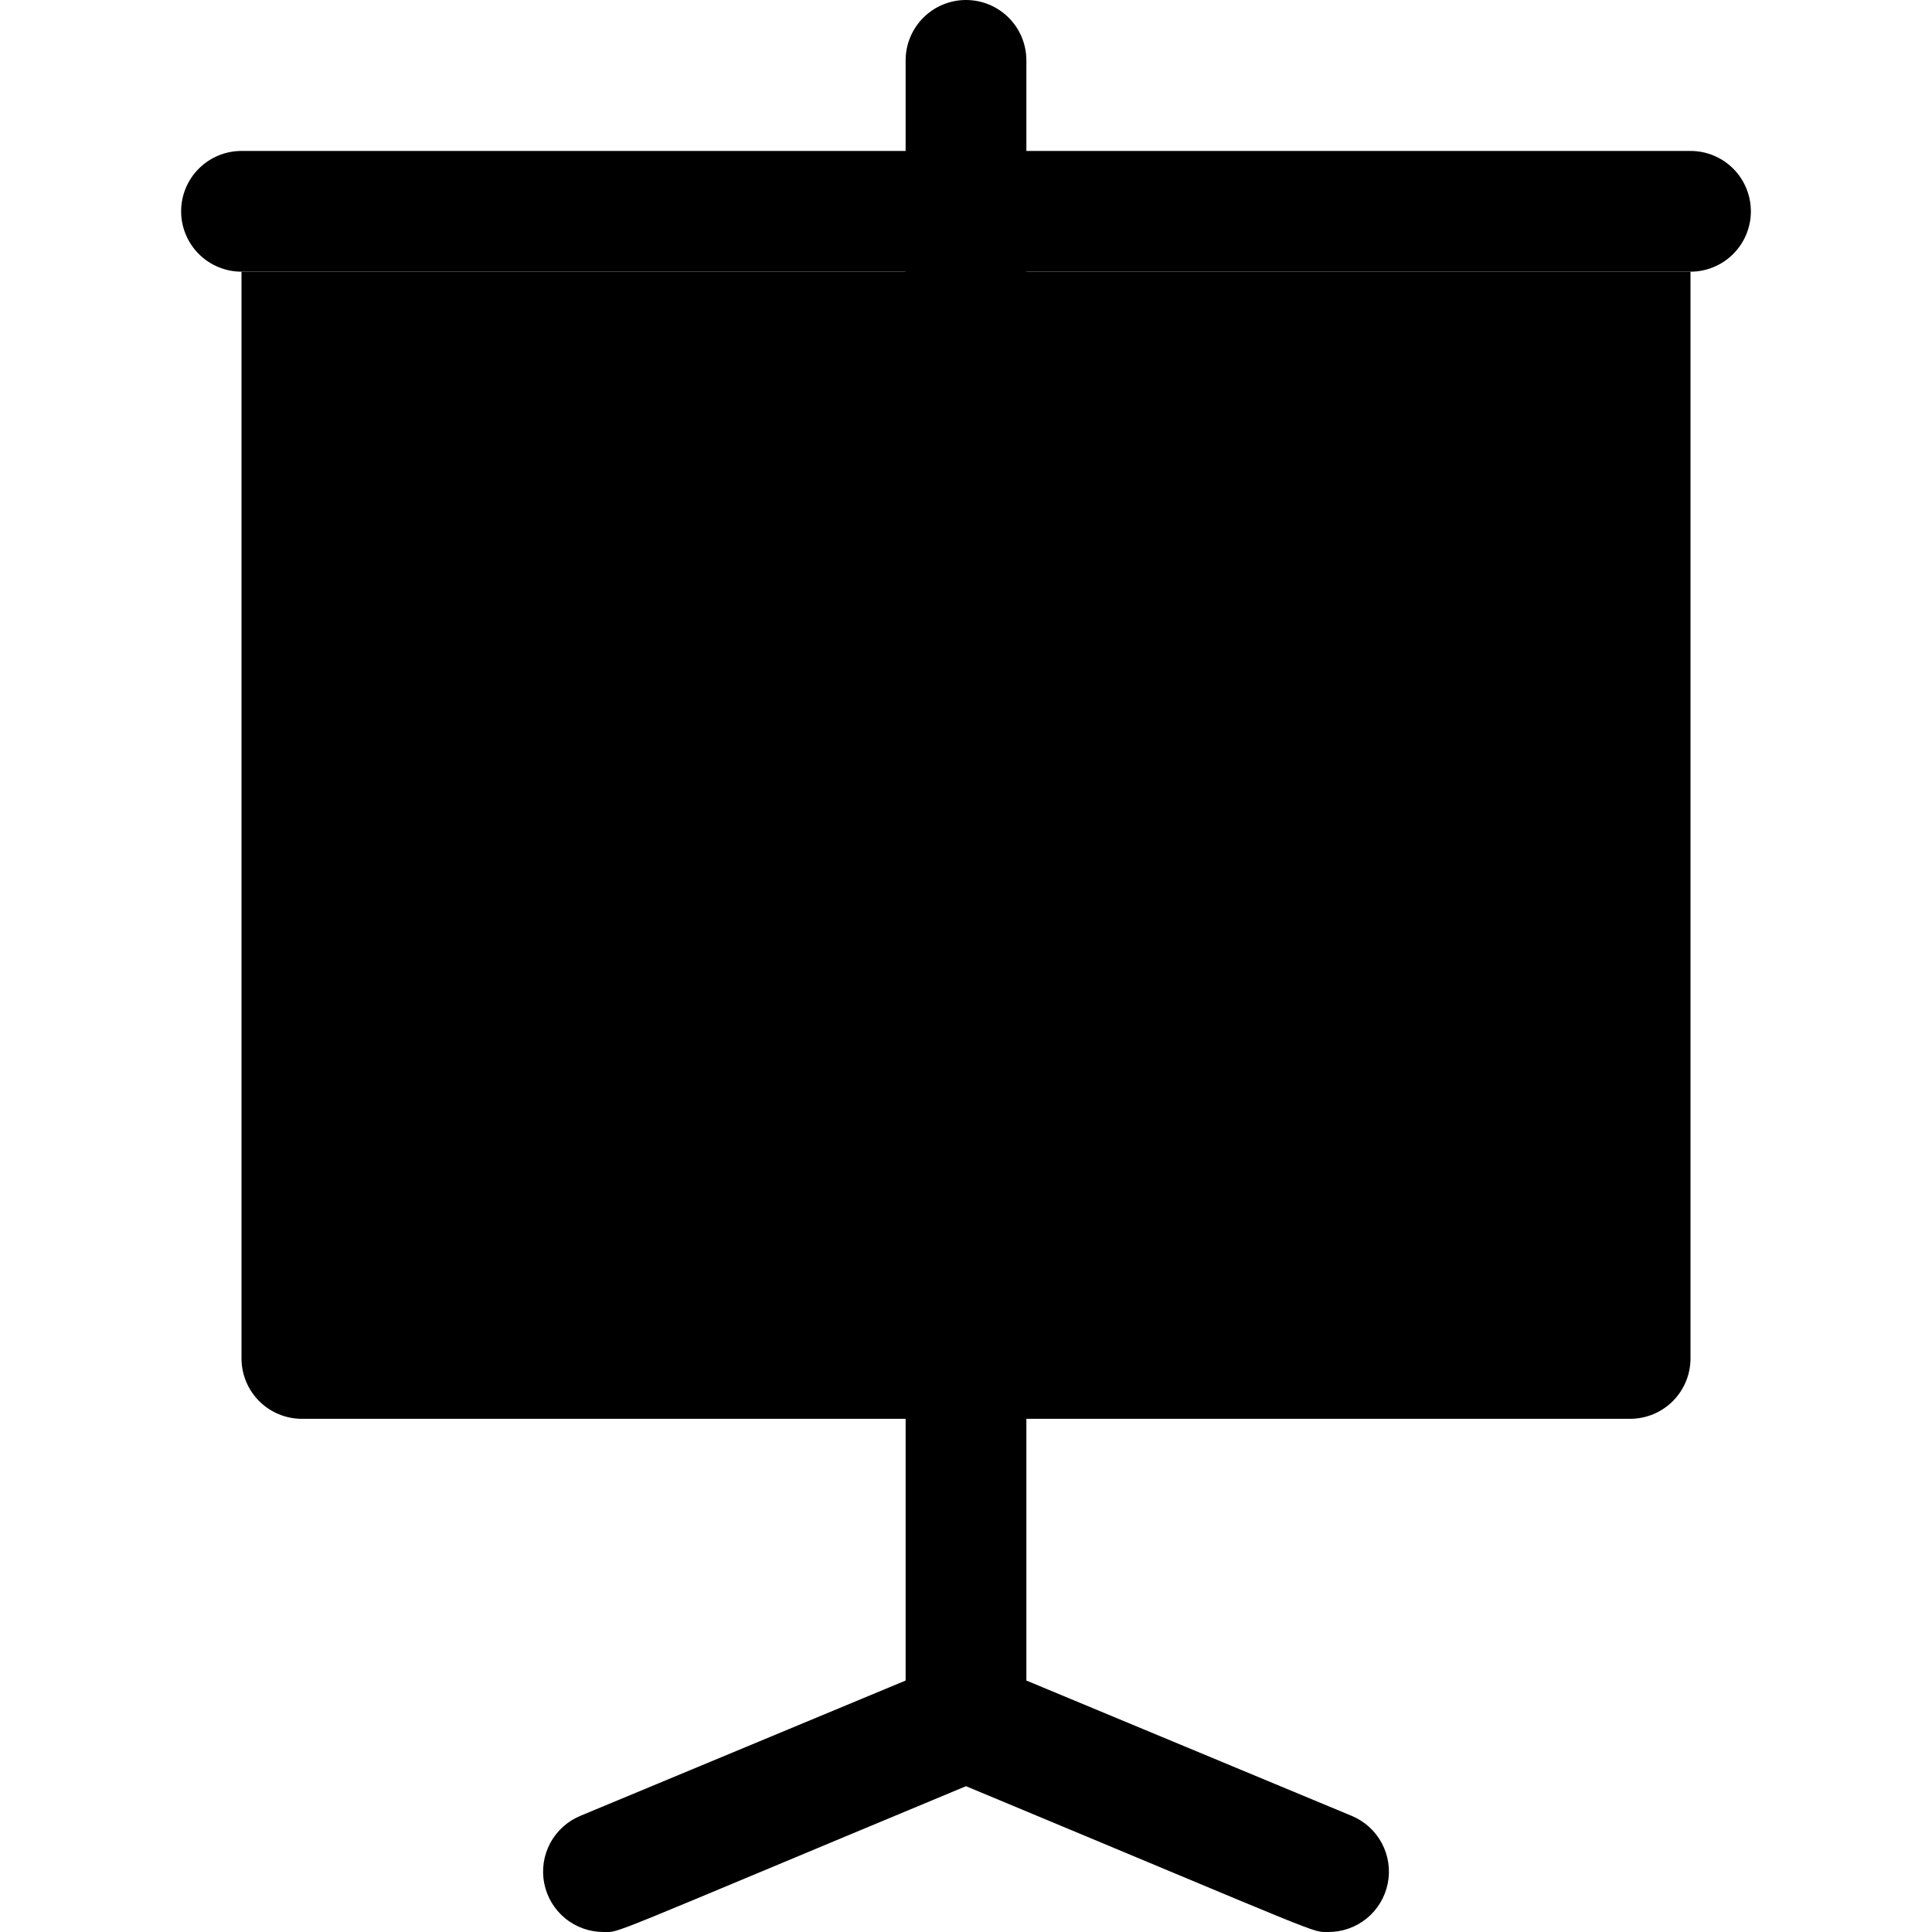
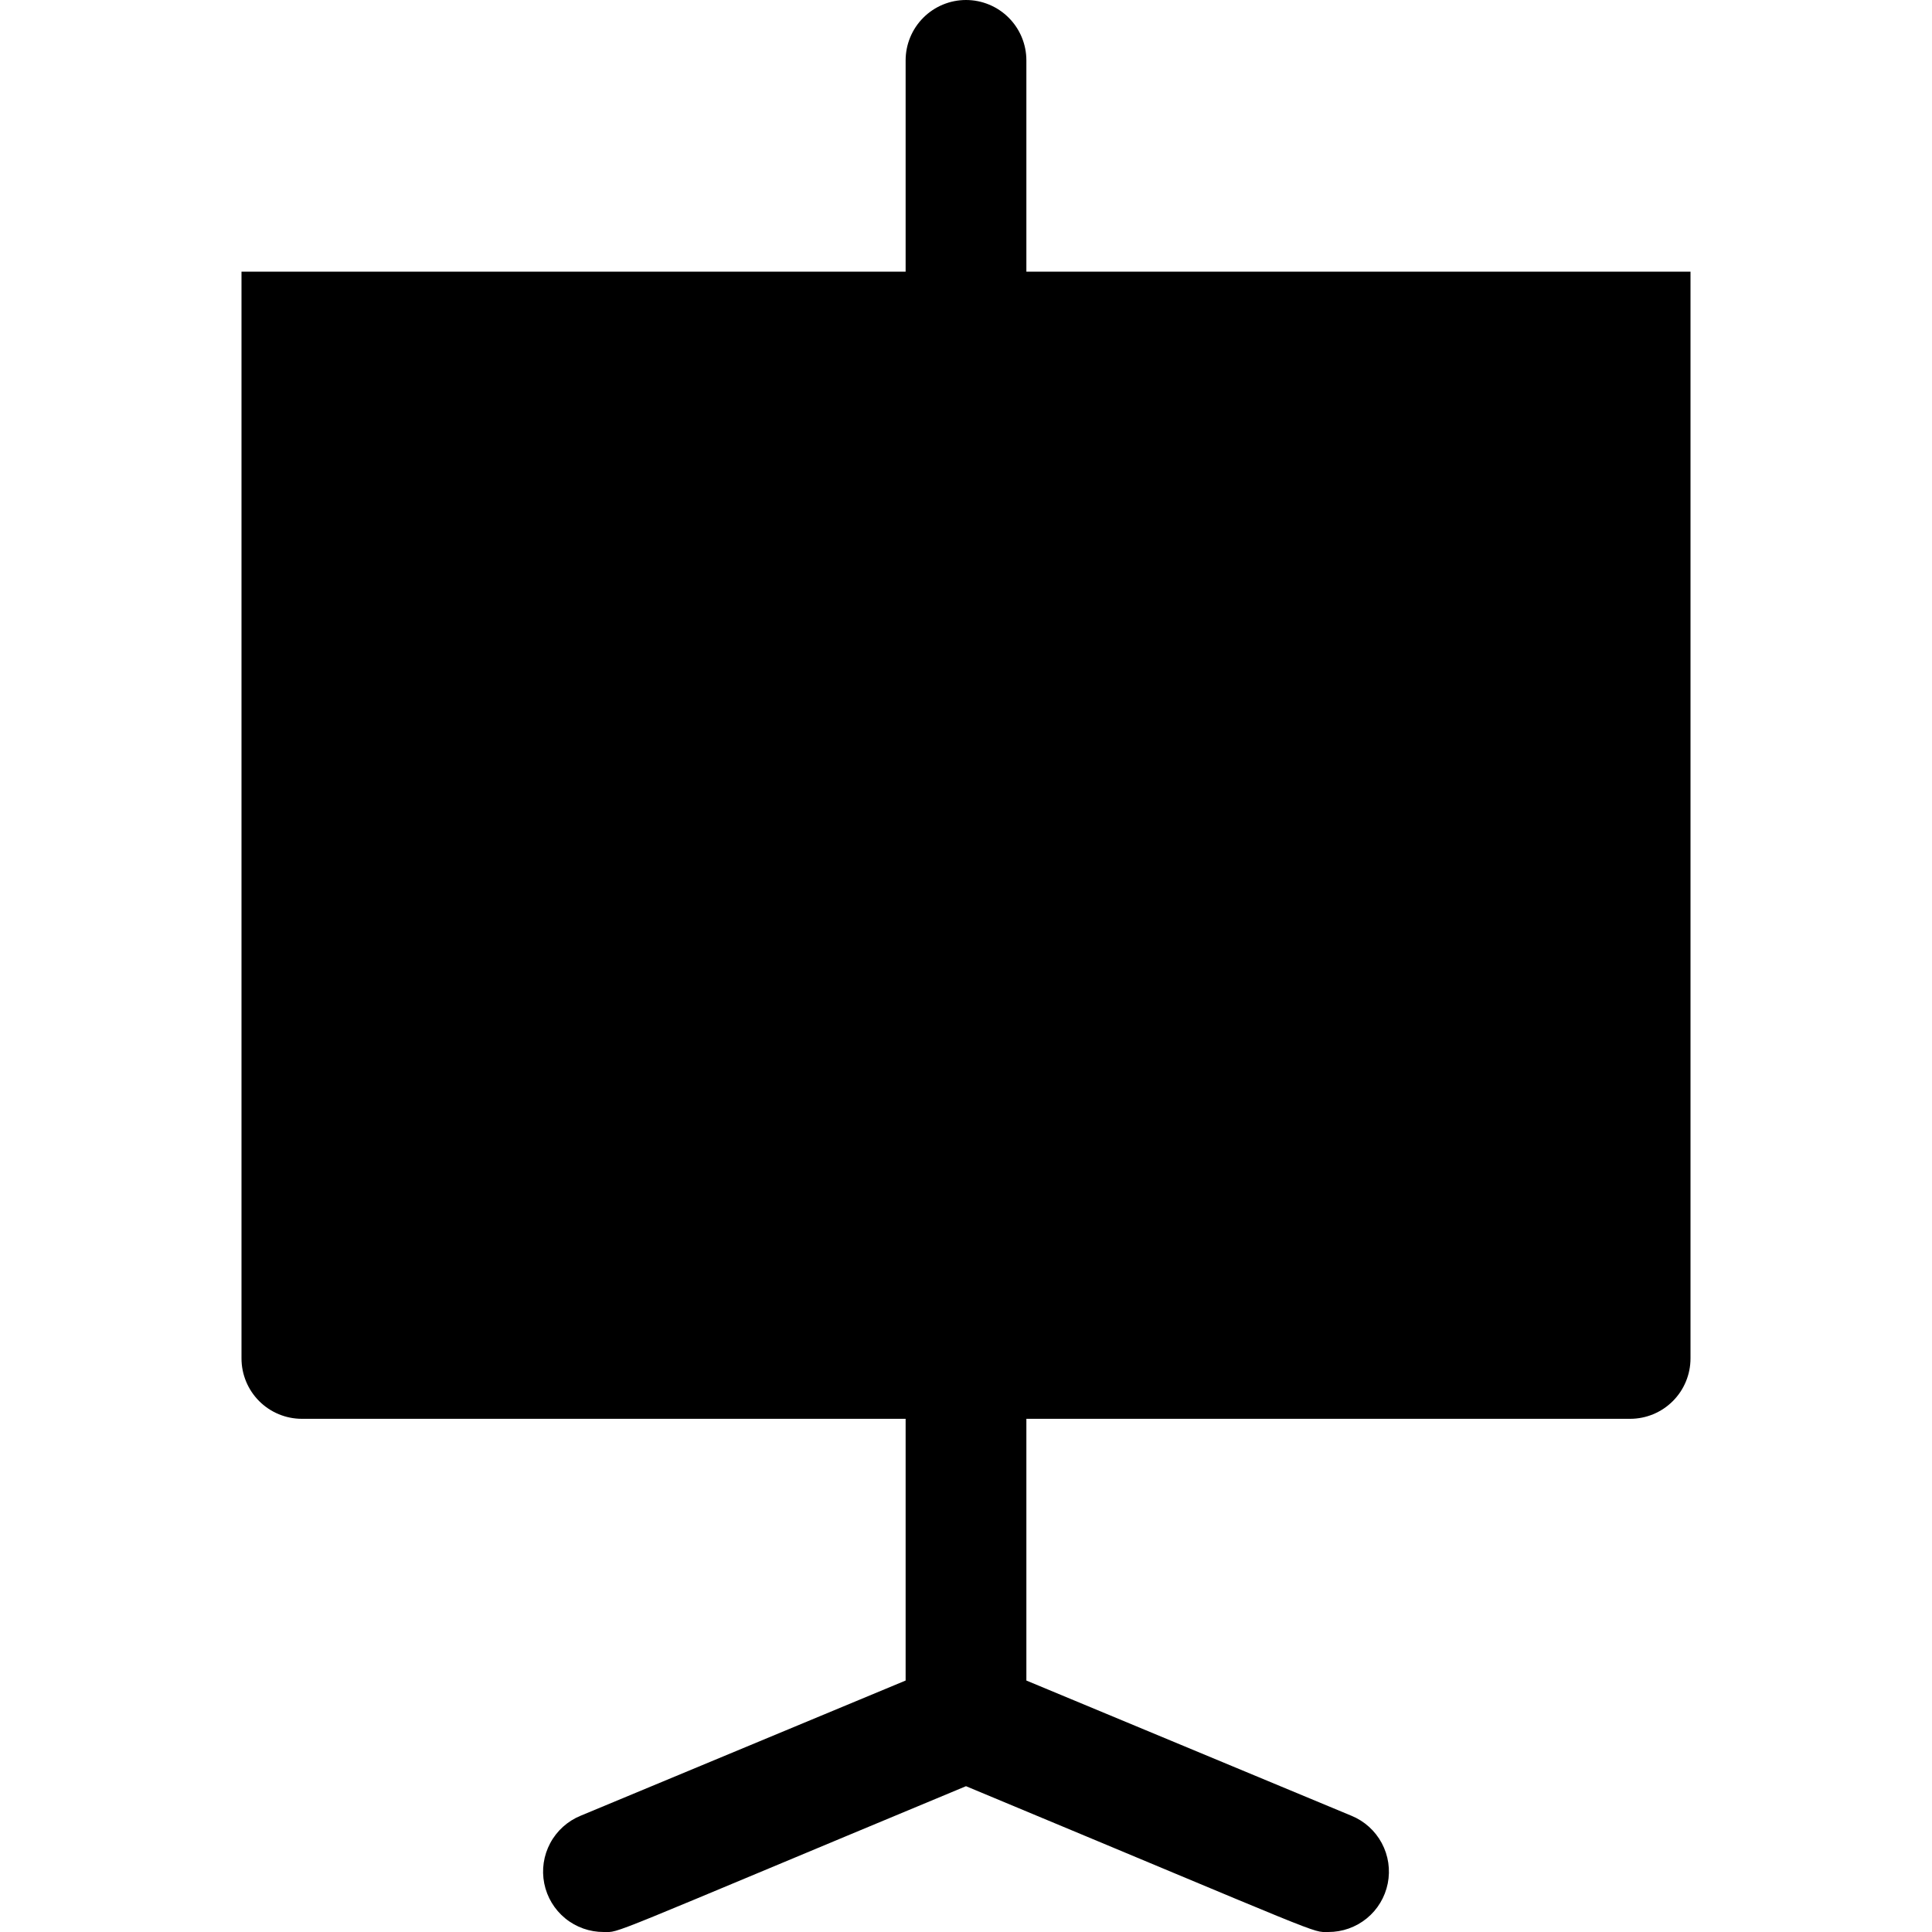
<svg xmlns="http://www.w3.org/2000/svg" width="64" height="64" viewBox="0 0 64 64" fill="none">
  <g clip-path="url(#clip0_91_1717)">
    <path d="M44.77 60.15L34 55.67V2C34 1.47 33.789 0.961 33.414 0.586C33.039 0.211 32.53 0 32 0C31.47 0 30.961 0.211 30.586 0.586C30.211 0.961 30 1.47 30 2V55.67L19.23 60.15C18.801 60.326 18.446 60.647 18.227 61.056C18.008 61.465 17.938 61.937 18.029 62.392C18.12 62.847 18.366 63.257 18.726 63.55C19.085 63.843 19.536 64.002 20 64C20.57 64 19.82 64.24 32 59.17C44.1 64.21 43.43 64 44 64C44.464 64.002 44.914 63.843 45.274 63.55C45.634 63.257 45.88 62.847 45.971 62.392C46.062 61.937 45.992 61.465 45.773 61.056C45.554 60.647 45.199 60.326 44.77 60.15Z" fill="url(#paint0_linear_91_1717)" style="" />
-     <path d="M56 9H8C7.47 9 6.961 8.789 6.586 8.414C6.211 8.039 6 7.53 6 7C6 6.47 6.211 5.961 6.586 5.586C6.961 5.211 7.47 5 8 5H56C56.53 5 57.039 5.211 57.414 5.586C57.789 5.961 58 6.47 58 7C58 7.53 57.789 8.039 57.414 8.414C57.039 8.789 56.53 9 56 9Z" fill="url(#paint1_linear_91_1717)" style="" />
    <path d="M8 9H56V45C56 45.53 55.789 46.039 55.414 46.414C55.039 46.789 54.53 47 54 47H10C9.47 47 8.961 46.789 8.586 46.414C8.211 46.039 8 45.53 8 45V9Z" fill="#D7F1FF" style="fill:#D7F1FF;fill:color(display-p3 0.843 0.945 1);fill-opacity:1;" />
    <path d="M22.87 26.09C22.227 26.542 21.486 26.836 20.709 26.949C19.931 27.061 19.137 26.988 18.392 26.737C17.648 26.485 16.973 26.061 16.423 25.5C15.873 24.938 15.463 24.255 15.226 23.505C14.989 22.756 14.933 21.961 15.061 21.186C15.189 20.41 15.498 19.675 15.963 19.042C16.428 18.408 17.036 17.893 17.737 17.538C18.439 17.183 19.214 16.999 20 17V13C18.575 12.999 17.171 13.337 15.902 13.986C14.633 14.634 13.536 15.574 12.702 16.729C11.867 17.884 11.319 19.22 11.102 20.628C10.885 22.037 11.005 23.476 11.453 24.829C11.901 26.181 12.663 27.408 13.678 28.409C14.692 29.409 15.93 30.154 17.289 30.583C18.647 31.012 20.088 31.112 21.494 30.875C22.898 30.638 24.227 30.071 25.37 29.22L22.87 26.09Z" fill="url(#paint2_linear_91_1717)" style="" />
    <path d="M29 22C29 23.403 28.671 24.787 28.041 26.04C27.411 27.294 26.496 28.383 25.37 29.22L22.87 26.09C23.527 25.629 24.064 25.017 24.435 24.305C24.805 23.593 24.999 22.803 25 22H29Z" fill="url(#paint3_linear_91_1717)" style="" />
    <path d="M29 22H25C25 20.674 24.473 19.402 23.535 18.465C22.598 17.527 21.326 17 20 17V13C22.387 13 24.676 13.948 26.364 15.636C28.052 17.324 29 19.613 29 22Z" fill="url(#paint4_linear_91_1717)" style="" />
    <path d="M25 15L26 13H35" stroke="url(#paint5_linear_91_1717)" style="" stroke-width="2" stroke-linecap="round" stroke-linejoin="round" />
    <path d="M35 17H33" stroke="url(#paint6_linear_91_1717)" style="" stroke-width="2" stroke-linecap="round" stroke-linejoin="round" />
    <path d="M44 13H42" stroke="url(#paint7_linear_91_1717)" style="" stroke-width="2" stroke-linecap="round" stroke-linejoin="round" />
    <path d="M44 17H42" stroke="url(#paint8_linear_91_1717)" style="" stroke-width="2" stroke-linecap="round" stroke-linejoin="round" />
    <path d="M51 22H37" stroke="url(#paint9_linear_91_1717)" style="" stroke-width="2" stroke-linecap="round" stroke-linejoin="round" />
    <path d="M21 29L19 33H13" stroke="url(#paint10_linear_91_1717)" style="" stroke-width="2" stroke-linecap="round" stroke-linejoin="round" />
    <path d="M13 37H17" stroke="url(#paint11_linear_91_1717)" style="" stroke-width="2" stroke-linecap="round" stroke-linejoin="round" />
    <path d="M52 12H48C47.448 12 47 12.448 47 13V17C47 17.552 47.448 18 48 18H52C52.552 18 53 17.552 53 17V13C53 12.448 52.552 12 52 12Z" fill="url(#paint12_linear_91_1717)" style="" />
    <path d="M52 30H48V42H52V30Z" fill="url(#paint13_linear_91_1717)" style="" />
    <path d="M46 34H42V42H46V34Z" fill="url(#paint14_linear_91_1717)" style="" />
    <path d="M40 36H36V42H40V36Z" fill="url(#paint15_linear_91_1717)" style="" />
    <path d="M52 44H36C35.735 44 35.48 43.895 35.293 43.707C35.105 43.52 35 43.265 35 43C35 42.735 35.105 42.48 35.293 42.293C35.48 42.105 35.735 42 36 42H52C52.265 42 52.52 42.105 52.707 42.293C52.895 42.48 53 42.735 53 43C53 43.265 52.895 43.52 52.707 43.707C52.52 43.895 52.265 44 52 44Z" fill="url(#paint16_linear_91_1717)" style="" />
    <path d="M33 23C33.552 23 34 22.552 34 22C34 21.448 33.552 21 33 21C32.448 21 32 21.448 32 22C32 22.552 32.448 23 33 23Z" fill="url(#paint17_linear_91_1717)" style="" />
    <path d="M51 26H37" stroke="url(#paint18_linear_91_1717)" style="" stroke-width="2" stroke-linecap="round" stroke-linejoin="round" />
    <path d="M33 27C33.552 27 34 26.552 34 26C34 25.448 33.552 25 33 25C32.448 25 32 25.448 32 26C32 26.552 32.448 27 33 27Z" fill="url(#paint19_linear_91_1717)" style="" />
    <path d="M28 38H24C23.448 38 23 38.448 23 39V43C23 43.552 23.448 44 24 44H28C28.552 44 29 43.552 29 43V39C29 38.448 28.552 38 28 38Z" fill="url(#paint20_linear_91_1717)" style="" />
  </g>
  <defs>
    <linearGradient id="paint0_linear_91_1717" x1="18" y1="32" x2="46" y2="32" gradientUnits="userSpaceOnUse">
      <stop stop-color="#D4D8E1" style="stop-color:#D4D8E1;stop-color:color(display-p3 0.831 0.847 0.882);stop-opacity:1;" />
      <stop offset="1" stop-color="#F3F4F5" style="stop-color:#F3F4F5;stop-color:color(display-p3 0.953 0.957 0.961);stop-opacity:1;" />
    </linearGradient>
    <linearGradient id="paint1_linear_91_1717" x1="6" y1="7" x2="58" y2="7" gradientUnits="userSpaceOnUse">
      <stop stop-color="#949AAF" style="stop-color:#949AAF;stop-color:color(display-p3 0.58 0.604 0.686);stop-opacity:1;" />
      <stop offset="1" stop-color="#C6CCDA" style="stop-color:#C6CCDA;stop-color:color(display-p3 0.776 0.8 0.855);stop-opacity:1;" />
    </linearGradient>
    <linearGradient id="paint2_linear_91_1717" x1="11" y1="22" x2="25.37" y2="22" gradientUnits="userSpaceOnUse">
      <stop stop-color="#DA5466" style="stop-color:#DA5466;stop-color:color(display-p3 0.855 0.329 0.4);stop-opacity:1;" />
      <stop offset="1" stop-color="#F4929C" style="stop-color:#F4929C;stop-color:color(display-p3 0.957 0.573 0.612);stop-opacity:1;" />
    </linearGradient>
    <linearGradient id="paint3_linear_91_1717" x1="22.87" y1="25.61" x2="29" y2="25.61" gradientUnits="userSpaceOnUse">
      <stop stop-color="#F2C4B0" style="stop-color:#F2C4B0;stop-color:color(display-p3 0.949 0.769 0.69);stop-opacity:1;" />
      <stop offset="1" stop-color="#FFE3D7" style="stop-color:#FFE3D7;stop-color:color(display-p3 1 0.89 0.843);stop-opacity:1;" />
    </linearGradient>
    <linearGradient id="paint4_linear_91_1717" x1="20" y1="17.5" x2="29" y2="17.5" gradientUnits="userSpaceOnUse">
      <stop stop-color="#8CDD79" style="stop-color:#8CDD79;stop-color:color(display-p3 0.549 0.867 0.474);stop-opacity:1;" />
      <stop offset="1" stop-color="#D4E6B6" style="stop-color:#D4E6B6;stop-color:color(display-p3 0.831 0.902 0.714);stop-opacity:1;" />
    </linearGradient>
    <linearGradient id="paint5_linear_91_1717" x1="24" y1="14" x2="36" y2="14" gradientUnits="userSpaceOnUse">
      <stop stop-color="#474F72" style="stop-color:#474F72;stop-color:color(display-p3 0.278 0.31 0.447);stop-opacity:1;" />
      <stop offset="1" stop-color="#878C9F" style="stop-color:#878C9F;stop-color:color(display-p3 0.529 0.549 0.624);stop-opacity:1;" />
    </linearGradient>
    <linearGradient id="paint6_linear_91_1717" x1="-nan" y1="-nan" x2="-nan" y2="-nan" gradientUnits="userSpaceOnUse">
      <stop stop-color="#474F72" style="stop-color:#474F72;stop-color:color(display-p3 0.278 0.31 0.447);stop-opacity:1;" />
      <stop offset="1" stop-color="#878C9F" style="stop-color:#878C9F;stop-color:color(display-p3 0.529 0.549 0.624);stop-opacity:1;" />
    </linearGradient>
    <linearGradient id="paint7_linear_91_1717" x1="-nan" y1="-nan" x2="-nan" y2="-nan" gradientUnits="userSpaceOnUse">
      <stop stop-color="#474F72" style="stop-color:#474F72;stop-color:color(display-p3 0.278 0.31 0.447);stop-opacity:1;" />
      <stop offset="1" stop-color="#878C9F" style="stop-color:#878C9F;stop-color:color(display-p3 0.529 0.549 0.624);stop-opacity:1;" />
    </linearGradient>
    <linearGradient id="paint8_linear_91_1717" x1="-nan" y1="-nan" x2="-nan" y2="-nan" gradientUnits="userSpaceOnUse">
      <stop stop-color="#474F72" style="stop-color:#474F72;stop-color:color(display-p3 0.278 0.31 0.447);stop-opacity:1;" />
      <stop offset="1" stop-color="#878C9F" style="stop-color:#878C9F;stop-color:color(display-p3 0.529 0.549 0.624);stop-opacity:1;" />
    </linearGradient>
    <linearGradient id="paint9_linear_91_1717" x1="-nan" y1="-nan" x2="-nan" y2="-nan" gradientUnits="userSpaceOnUse">
      <stop stop-color="#474F72" style="stop-color:#474F72;stop-color:color(display-p3 0.278 0.31 0.447);stop-opacity:1;" />
      <stop offset="1" stop-color="#878C9F" style="stop-color:#878C9F;stop-color:color(display-p3 0.529 0.549 0.624);stop-opacity:1;" />
    </linearGradient>
    <linearGradient id="paint10_linear_91_1717" x1="109" y1="153" x2="189" y2="153" gradientUnits="userSpaceOnUse">
      <stop stop-color="#474F72" style="stop-color:#474F72;stop-color:color(display-p3 0.278 0.31 0.447);stop-opacity:1;" />
      <stop offset="1" stop-color="#878C9F" style="stop-color:#878C9F;stop-color:color(display-p3 0.529 0.549 0.624);stop-opacity:1;" />
    </linearGradient>
    <linearGradient id="paint11_linear_91_1717" x1="-nan" y1="-nan" x2="-nan" y2="-nan" gradientUnits="userSpaceOnUse">
      <stop stop-color="#474F72" style="stop-color:#474F72;stop-color:color(display-p3 0.278 0.31 0.447);stop-opacity:1;" />
      <stop offset="1" stop-color="#878C9F" style="stop-color:#878C9F;stop-color:color(display-p3 0.529 0.549 0.624);stop-opacity:1;" />
    </linearGradient>
    <linearGradient id="paint12_linear_91_1717" x1="329" y1="102" x2="365" y2="102" gradientUnits="userSpaceOnUse">
      <stop stop-color="#DA5466" style="stop-color:#DA5466;stop-color:color(display-p3 0.855 0.329 0.4);stop-opacity:1;" />
      <stop offset="1" stop-color="#F4929C" style="stop-color:#F4929C;stop-color:color(display-p3 0.957 0.573 0.612);stop-opacity:1;" />
    </linearGradient>
    <linearGradient id="paint13_linear_91_1717" x1="240" y1="462" x2="256" y2="462" gradientUnits="userSpaceOnUse">
      <stop stop-color="#8CDD79" style="stop-color:#8CDD79;stop-color:color(display-p3 0.549 0.867 0.474);stop-opacity:1;" />
      <stop offset="1" stop-color="#D4E6B6" style="stop-color:#D4E6B6;stop-color:color(display-p3 0.831 0.902 0.714);stop-opacity:1;" />
    </linearGradient>
    <linearGradient id="paint14_linear_91_1717" x1="42" y1="38" x2="46" y2="38" gradientUnits="userSpaceOnUse">
      <stop stop-color="#FBCC88" style="stop-color:#FBCC88;stop-color:color(display-p3 0.984 0.8 0.533);stop-opacity:1;" />
      <stop offset="1" stop-color="#FFE5C3" style="stop-color:#FFE5C3;stop-color:color(display-p3 1 0.898 0.765);stop-opacity:1;" />
    </linearGradient>
    <linearGradient id="paint15_linear_91_1717" x1="180" y1="270" x2="196" y2="270" gradientUnits="userSpaceOnUse">
      <stop stop-color="#DA5466" style="stop-color:#DA5466;stop-color:color(display-p3 0.855 0.329 0.4);stop-opacity:1;" />
      <stop offset="1" stop-color="#F4929C" style="stop-color:#F4929C;stop-color:color(display-p3 0.957 0.573 0.612);stop-opacity:1;" />
    </linearGradient>
    <linearGradient id="paint16_linear_91_1717" x1="665.18" y1="128" x2="988.82" y2="128" gradientUnits="userSpaceOnUse">
      <stop stop-color="#8CDD79" style="stop-color:#8CDD79;stop-color:color(display-p3 0.549 0.867 0.474);stop-opacity:1;" />
      <stop offset="1" stop-color="#D4E6B6" style="stop-color:#D4E6B6;stop-color:color(display-p3 0.831 0.902 0.714);stop-opacity:1;" />
    </linearGradient>
    <linearGradient id="paint17_linear_91_1717" x1="96" y1="65" x2="100" y2="65" gradientUnits="userSpaceOnUse">
      <stop stop-color="#474F72" style="stop-color:#474F72;stop-color:color(display-p3 0.278 0.31 0.447);stop-opacity:1;" />
      <stop offset="1" stop-color="#878C9F" style="stop-color:#878C9F;stop-color:color(display-p3 0.529 0.549 0.624);stop-opacity:1;" />
    </linearGradient>
    <linearGradient id="paint18_linear_91_1717" x1="-nan" y1="-nan" x2="-nan" y2="-nan" gradientUnits="userSpaceOnUse">
      <stop stop-color="#474F72" style="stop-color:#474F72;stop-color:color(display-p3 0.278 0.31 0.447);stop-opacity:1;" />
      <stop offset="1" stop-color="#878C9F" style="stop-color:#878C9F;stop-color:color(display-p3 0.529 0.549 0.624);stop-opacity:1;" />
    </linearGradient>
    <linearGradient id="paint19_linear_91_1717" x1="96" y1="77" x2="100" y2="77" gradientUnits="userSpaceOnUse">
      <stop stop-color="#474F72" style="stop-color:#474F72;stop-color:color(display-p3 0.278 0.31 0.447);stop-opacity:1;" />
      <stop offset="1" stop-color="#878C9F" style="stop-color:#878C9F;stop-color:color(display-p3 0.529 0.549 0.624);stop-opacity:1;" />
    </linearGradient>
    <linearGradient id="paint20_linear_91_1717" x1="23" y1="41" x2="29" y2="41" gradientUnits="userSpaceOnUse">
      <stop stop-color="#E9A254" style="stop-color:#E9A254;stop-color:color(display-p3 0.914 0.635 0.329);stop-opacity:1;" />
      <stop offset="1" stop-color="#F4BB79" style="stop-color:#F4BB79;stop-color:color(display-p3 0.957 0.733 0.474);stop-opacity:1;" />
    </linearGradient>
    <clipPath id="clip0_91_1717">
      <rect width="64" height="64" fill="white" style="fill:white;fill-opacity:1;" />
    </clipPath>
  </defs>
</svg>